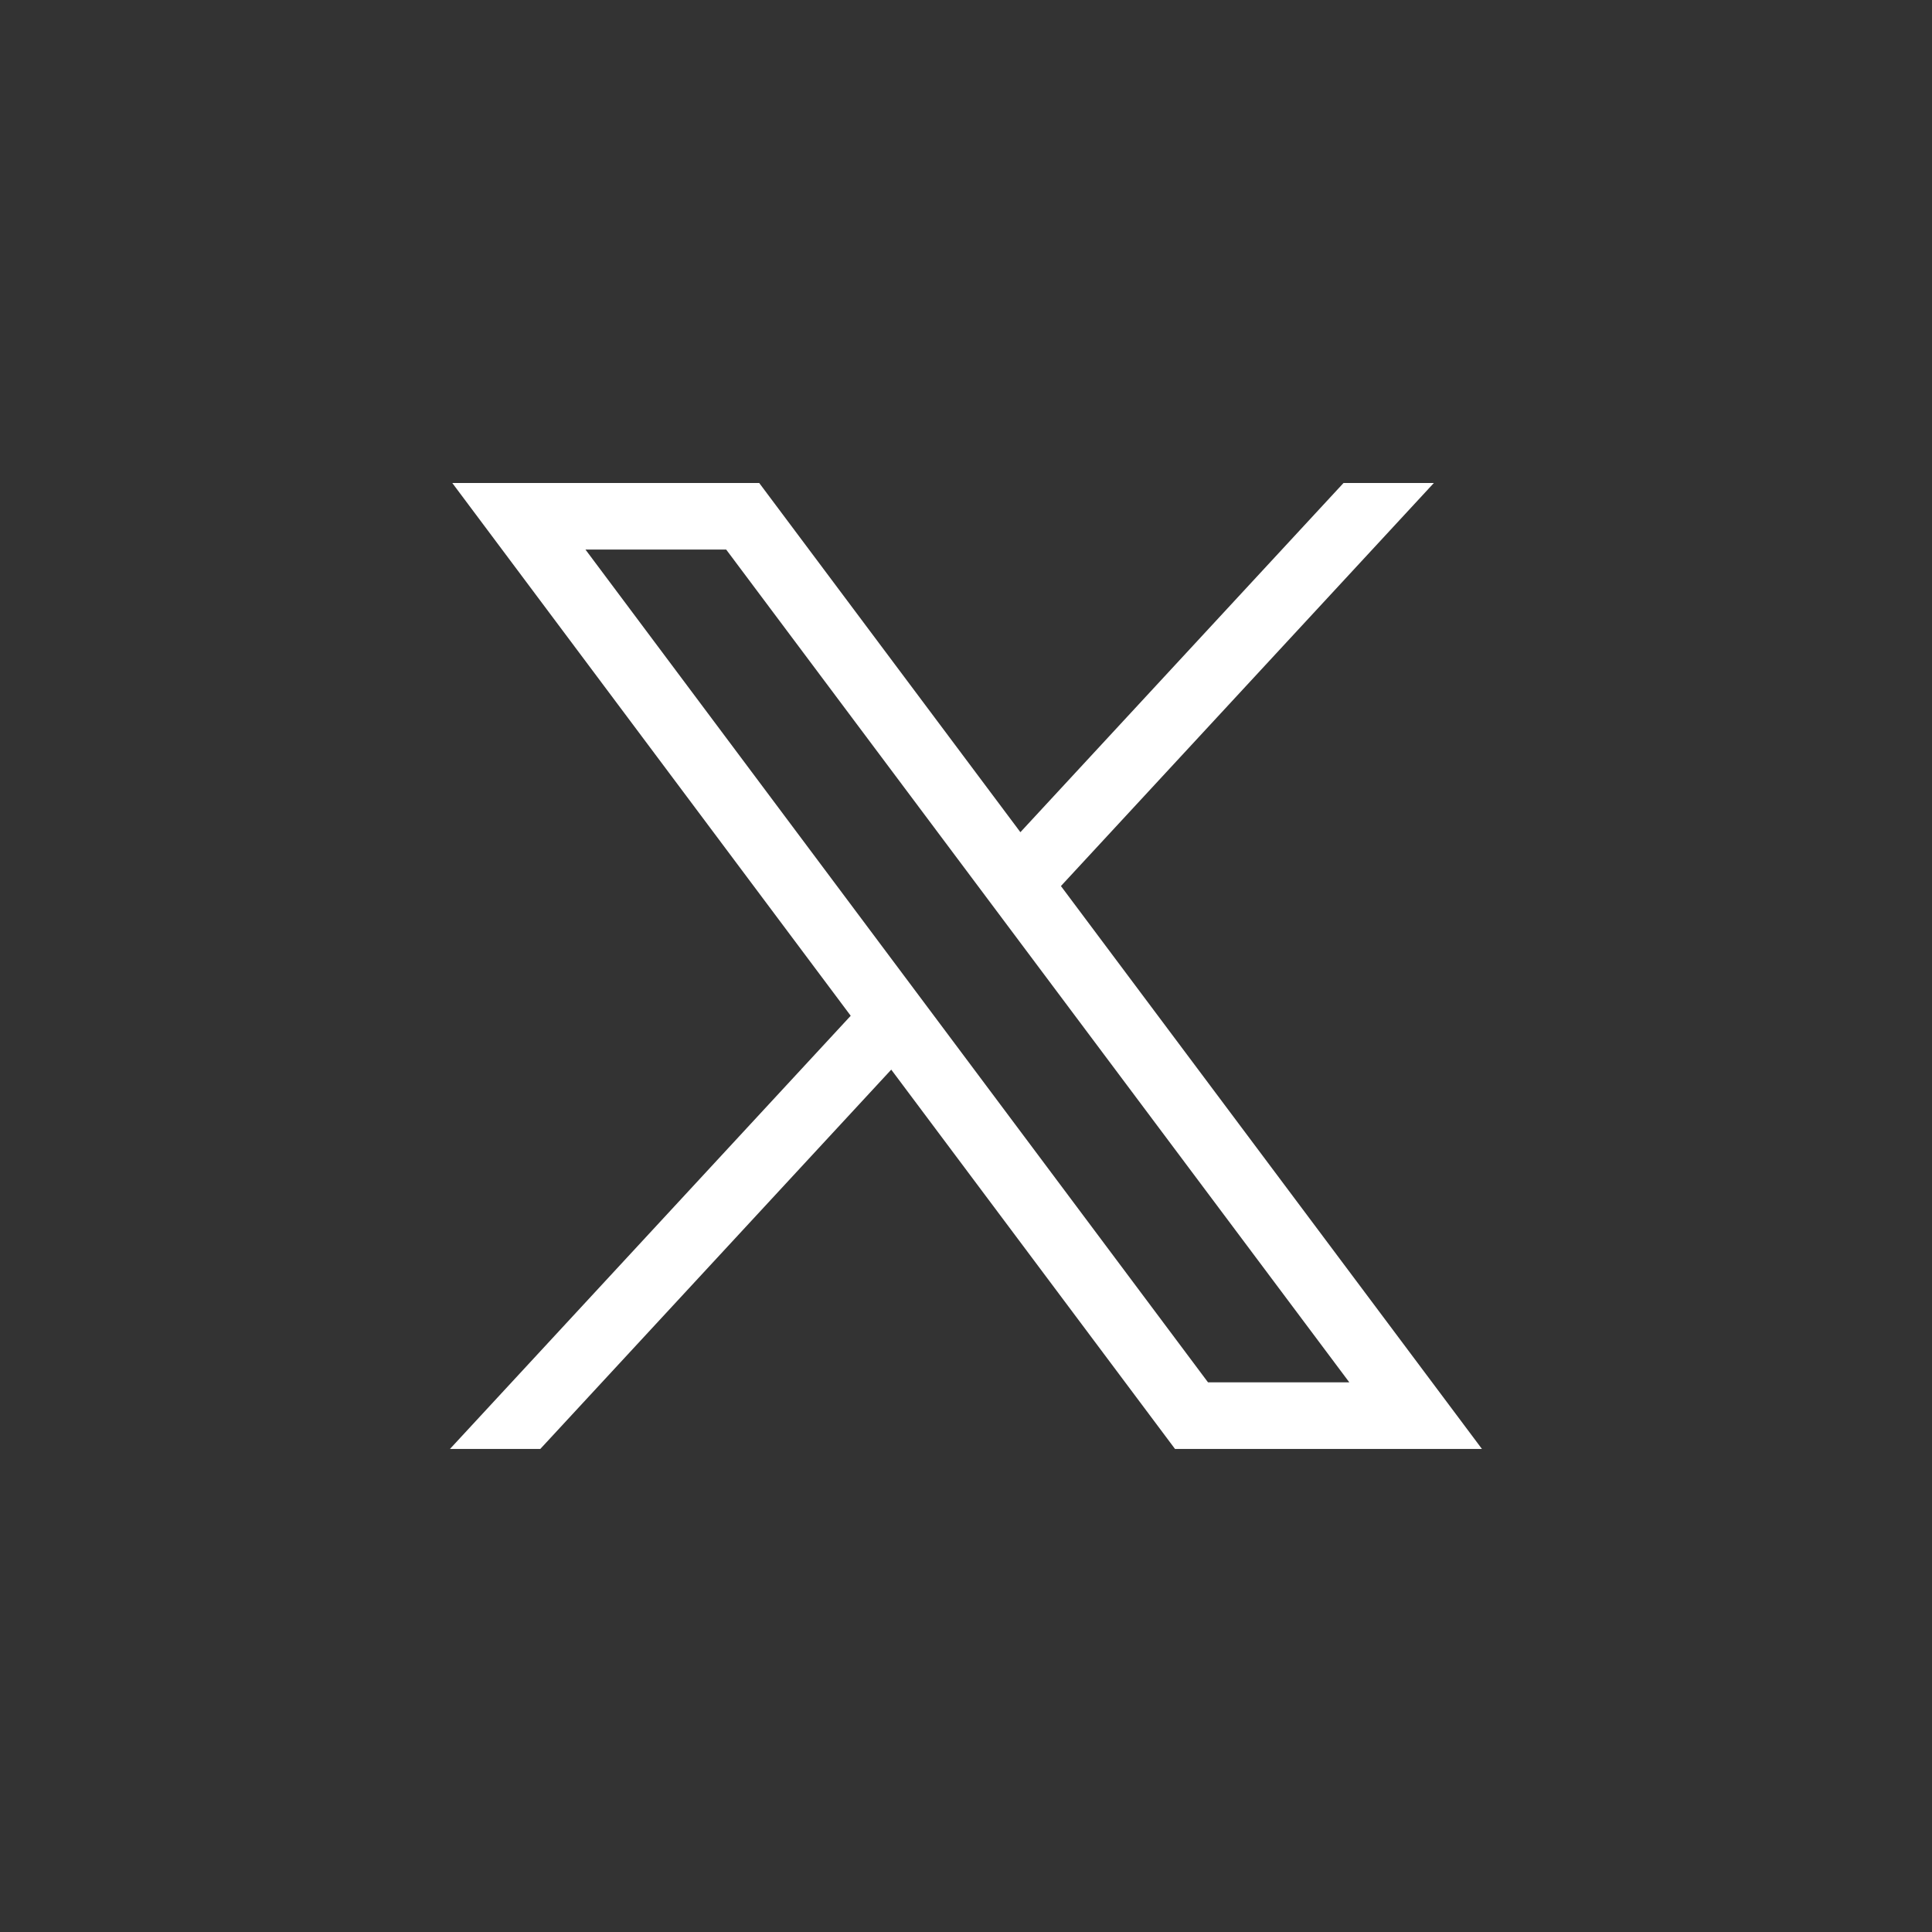
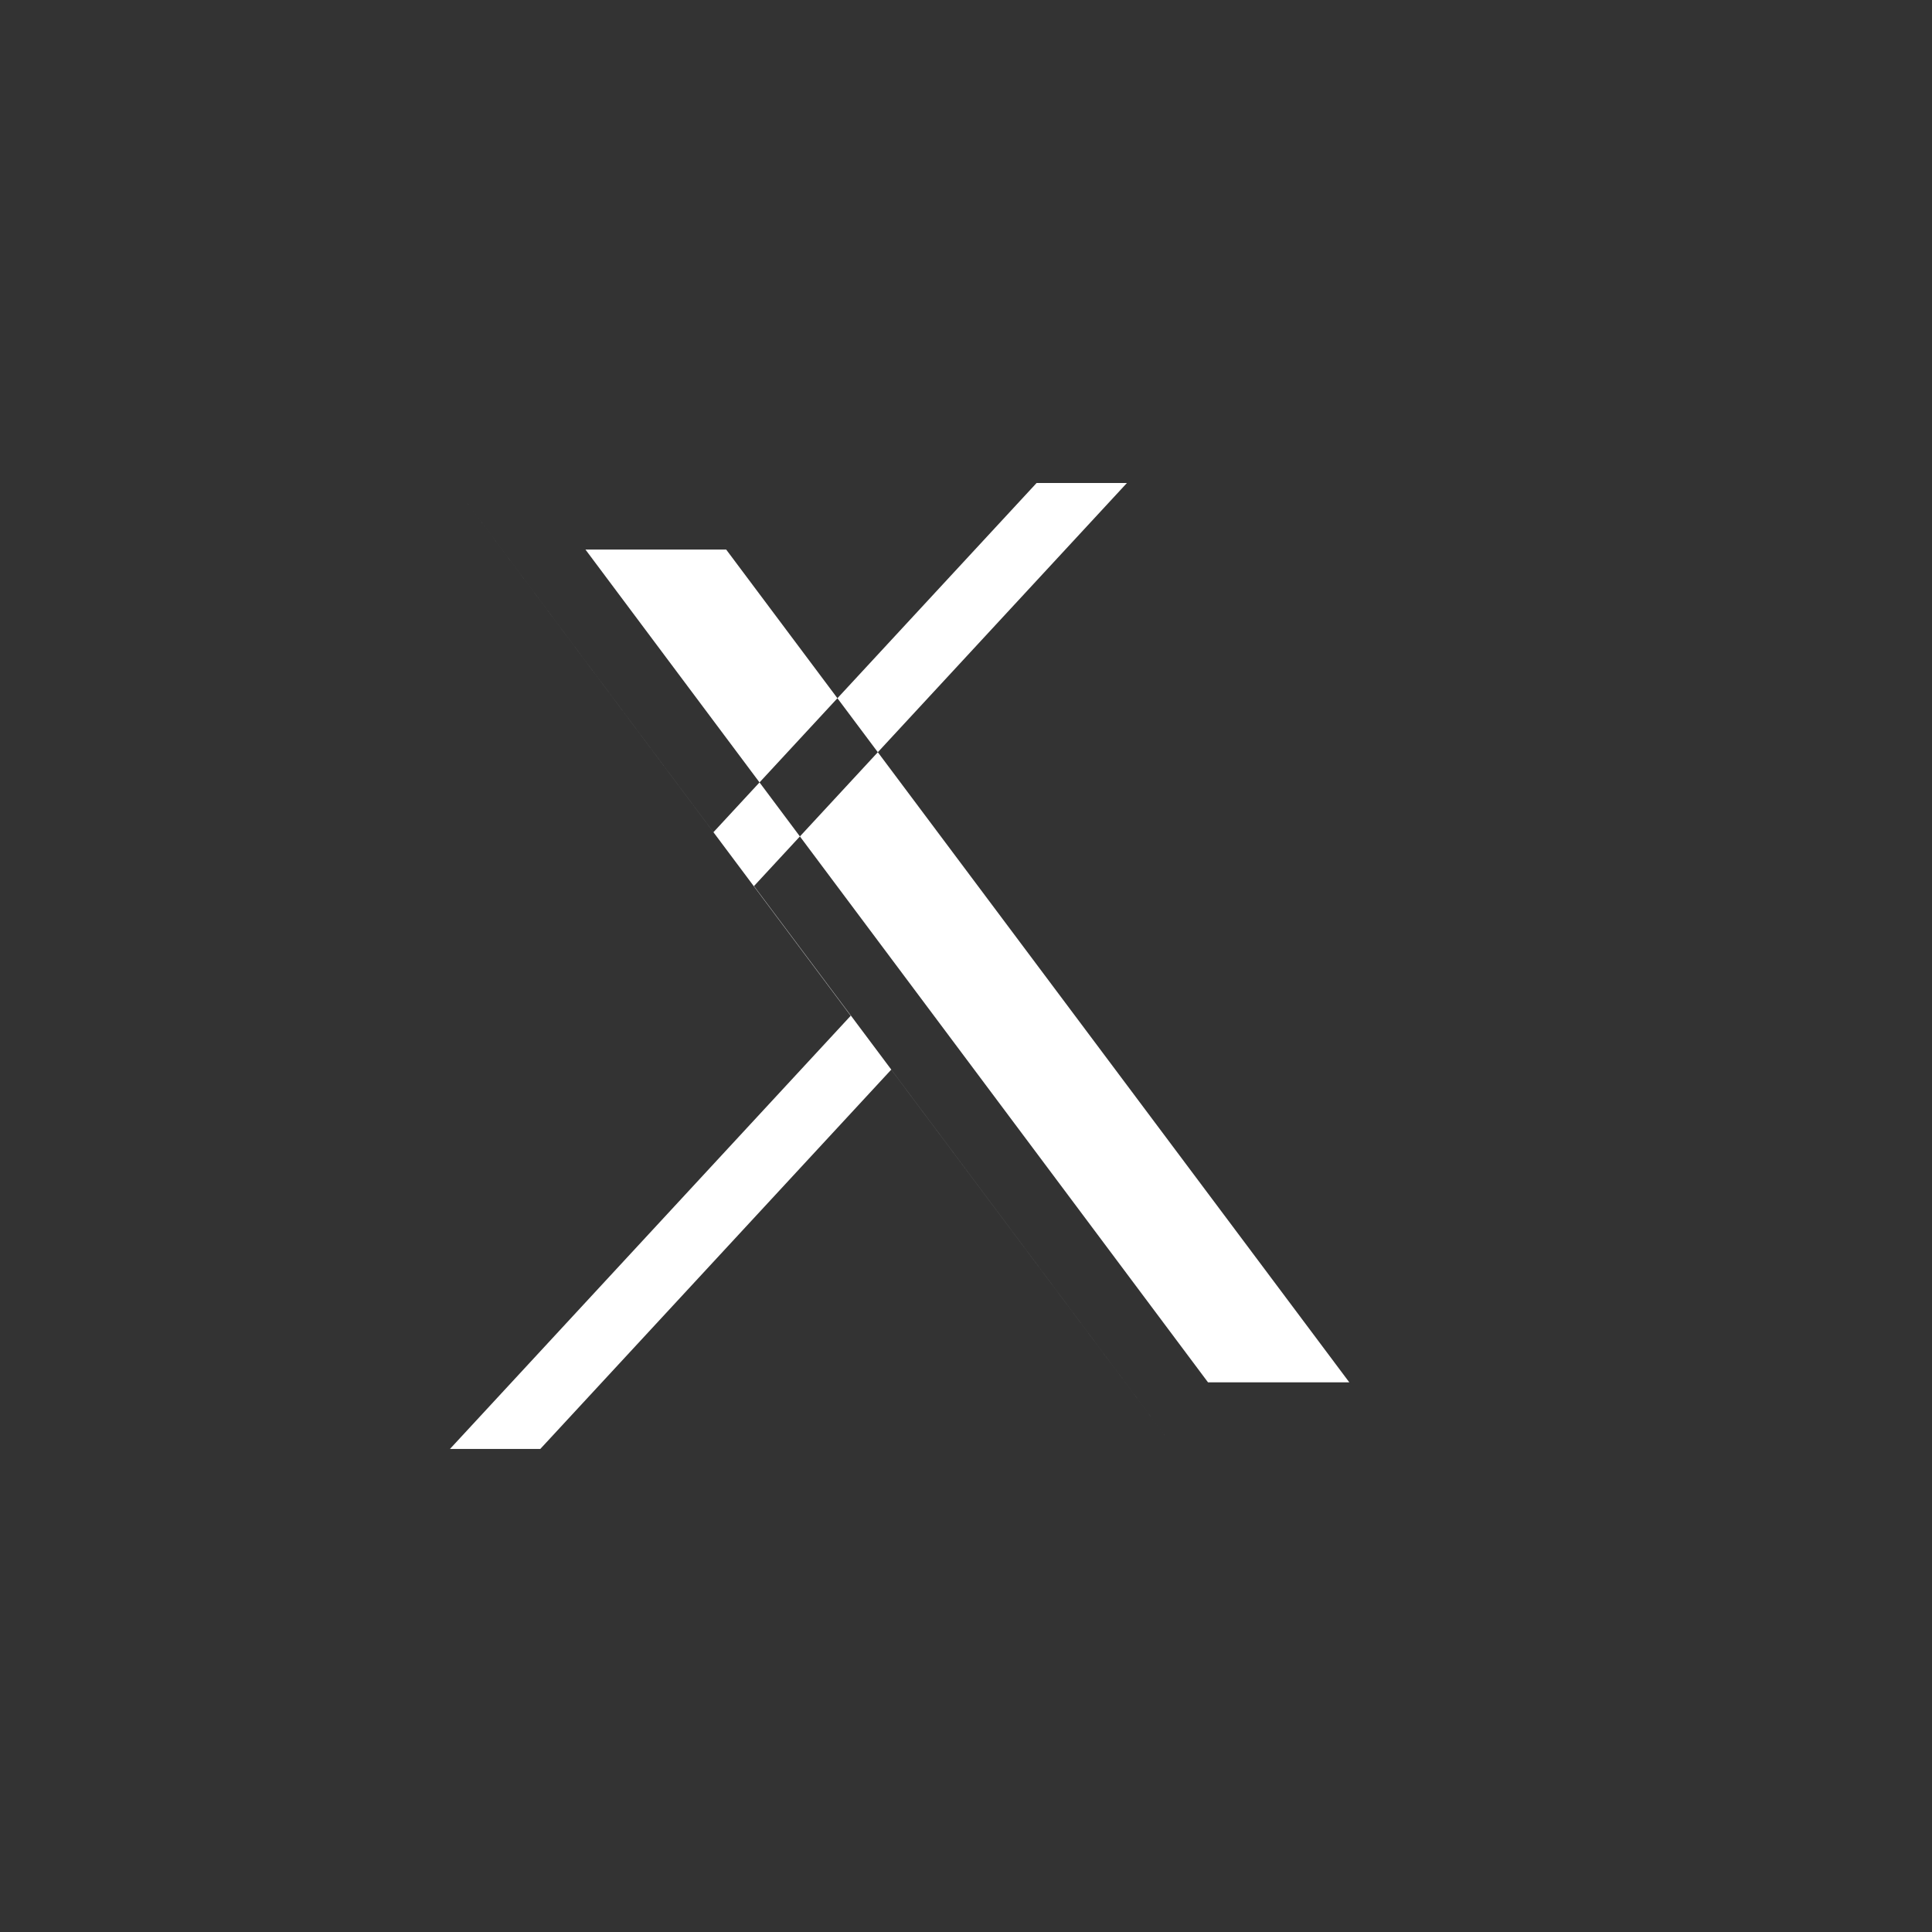
<svg xmlns="http://www.w3.org/2000/svg" viewBox="0 0 40 40" xml:space="preserve" style="fill-rule:evenodd;clip-rule:evenodd;stroke-linejoin:round;stroke-miterlimit:2">
  <rect x="0" y="0" width="40" height="40" fill="#333333" stroke="none" />
-   <path d="m6.13 6.36 6.88 9.2-6.92 7.48h1.56l6.06-6.55 4.9 6.55h5.3l-7.27-9.72 6.44-6.96h-1.56l-5.58 6.03-4.51-6.03h-5.3zm2.29 1.15h2.44l10.76 14.38h-2.44L8.43 7.51h-.01z" style="fill:#fff;fill-rule:nonzero" transform="translate(2.014 2.374) scale(1.199)" />
+   <path d="m6.13 6.36 6.88 9.2-6.92 7.48h1.56l6.06-6.55 4.9 6.55l-7.27-9.72 6.44-6.96h-1.56l-5.58 6.03-4.51-6.03h-5.3zm2.29 1.15h2.44l10.76 14.38h-2.44L8.43 7.51h-.01z" style="fill:#fff;fill-rule:nonzero" transform="translate(2.014 2.374) scale(1.199)" />
</svg>